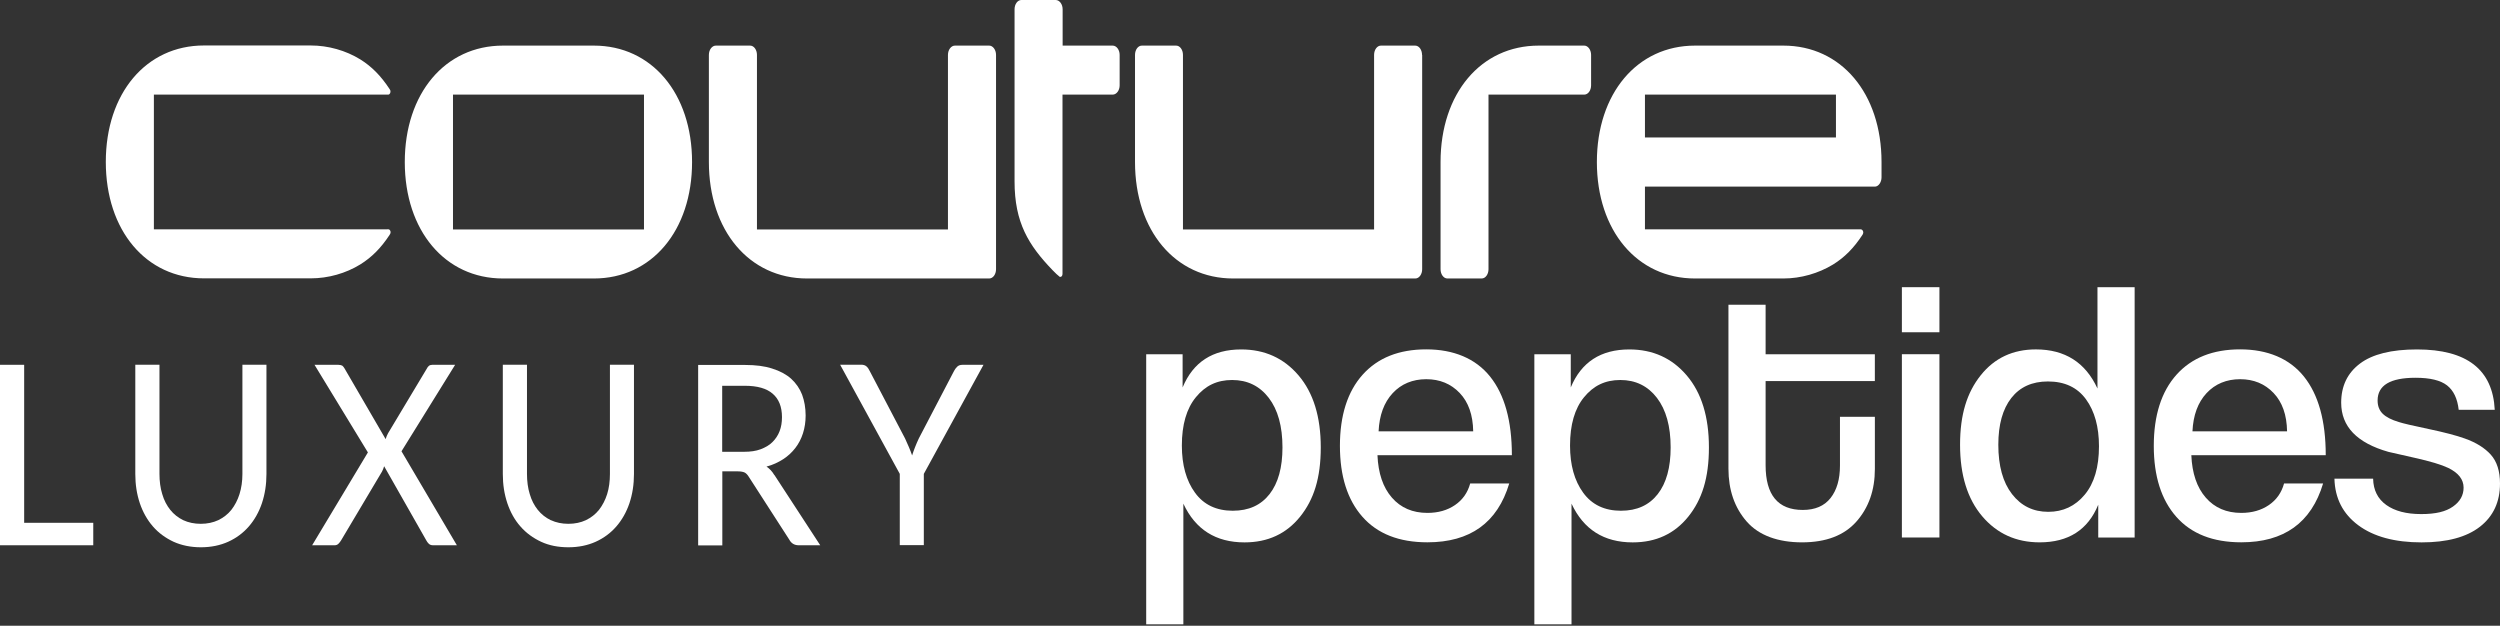
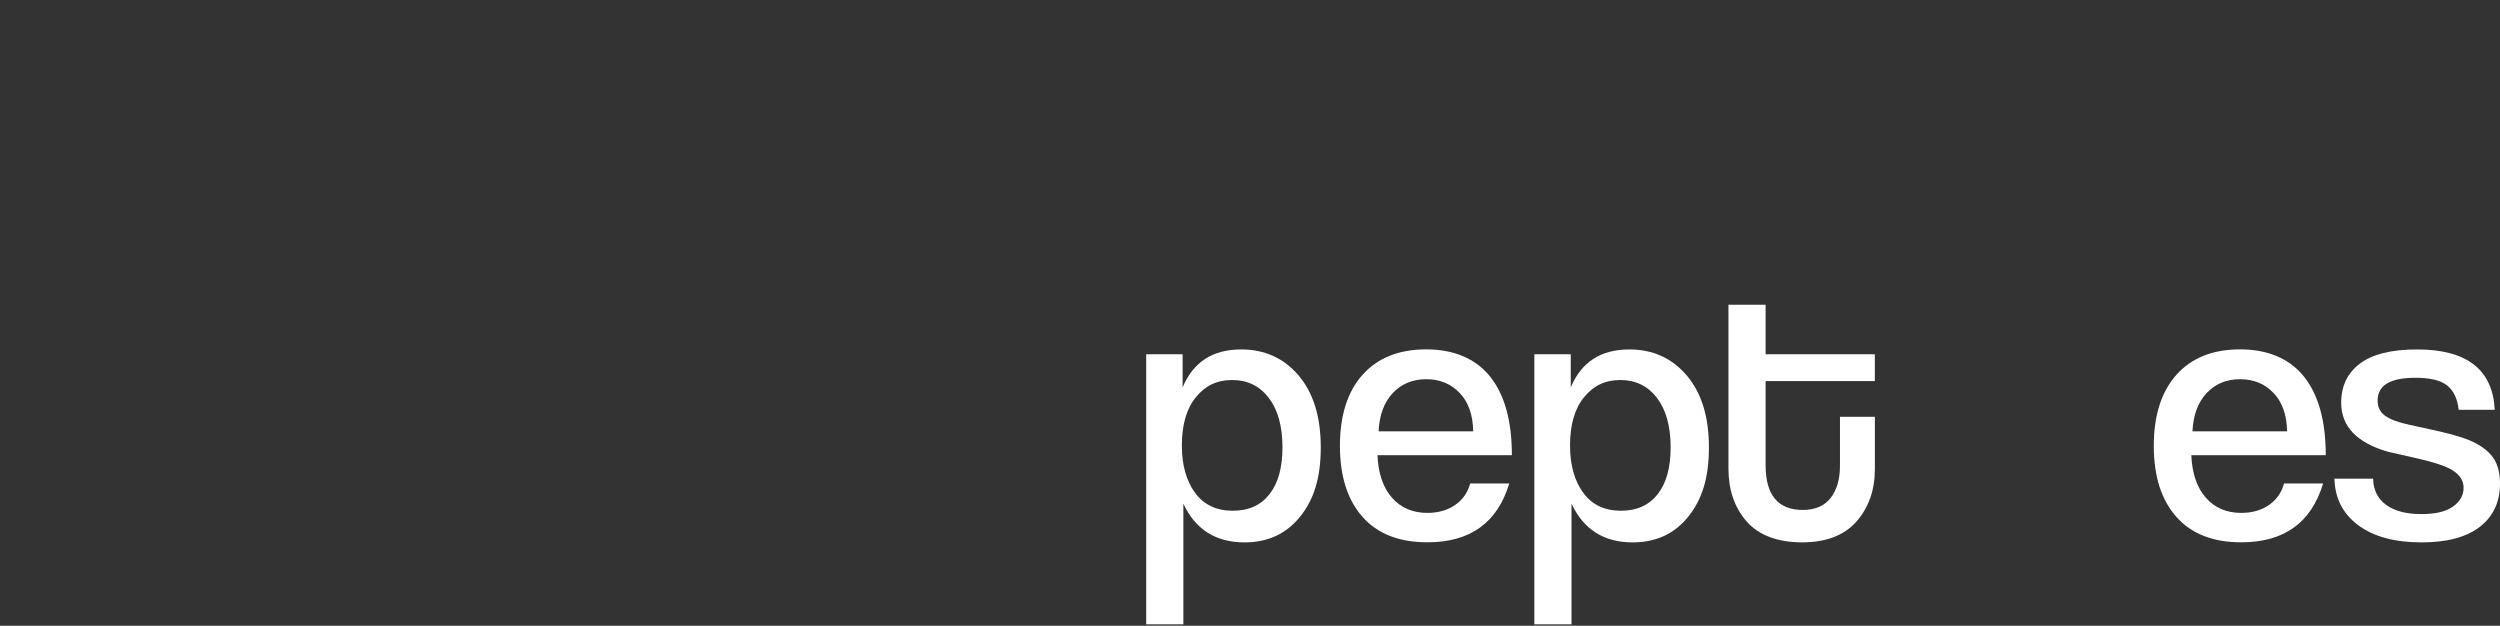
<svg xmlns="http://www.w3.org/2000/svg" width="827" height="207" viewBox="0 0 827 207" fill="none">
  <rect x="0" y="0" width="827" height="207" fill="#333333" stroke="none" />
-   <path d="M470.452 18.156V89.053C470.452 90.739 469.453 92.122 468.193 92.122H407.922C388.802 92.122 375.462 76.3 375.462 53.605V18.156C375.462 16.471 376.461 15.087 377.722 15.087H389.063C390.323 15.087 391.323 16.471 391.323 18.156V75.911H454.548V18.156C454.548 16.471 455.548 15.087 456.808 15.087H468.149C469.409 15.087 470.409 16.471 470.409 18.156M368.162 15.087H351.519V3.069C351.519 1.383 350.476 0 349.216 0H337.874C336.614 0 335.615 1.383 335.615 3.069V60.003C335.615 73.62 340.221 81.099 348.216 89.399C349.129 90.393 349.868 90.998 350.389 91.431C350.389 91.431 350.389 91.431 350.389 91.474C350.389 91.474 350.606 91.604 350.737 91.604C351.171 91.604 351.475 91.171 351.475 90.609V31.298H368.075C369.335 31.298 370.378 29.915 370.378 28.229V18.156C370.378 16.471 369.335 15.087 368.075 15.087M524.118 15.087H508.996C489.876 15.087 476.536 30.909 476.536 53.605V89.053C476.536 90.739 477.535 92.122 478.796 92.122H490.137C491.397 92.122 492.397 90.739 492.397 89.053V31.298H524.075C525.335 31.298 526.334 29.915 526.334 28.229V18.156C526.334 16.471 525.291 15.087 524.075 15.087M622.411 53.605V58.663C622.411 60.305 621.412 61.689 620.282 61.732H544.15V75.868H615.589C615.936 75.868 616.371 76.3 616.371 76.862C616.371 77.251 616.154 77.554 616.154 77.597C613.242 82.093 610.157 85.162 606.376 87.497C601.553 90.436 595.73 92.122 589.951 92.122H560.706C541.587 92.122 528.246 76.3 528.246 53.605C528.246 30.909 541.587 15.087 560.706 15.087H589.951C609.071 15.087 622.411 30.909 622.411 53.605ZM607.332 31.298H544.15V45.478H607.332V31.298ZM327.228 15.087H315.887C314.626 15.087 313.583 16.471 313.583 18.156V75.911H250.401V18.156C250.401 16.471 249.402 15.087 248.142 15.087H236.8C235.54 15.087 234.497 16.471 234.497 18.156V53.605C234.497 76.257 247.838 92.122 266.957 92.122H327.228C328.488 92.122 329.488 90.739 329.488 89.053V18.156C329.488 16.471 328.445 15.087 327.228 15.087ZM228.935 53.605C228.935 76.257 215.595 92.122 196.475 92.122H166.361C147.242 92.122 133.901 76.3 133.901 53.605C133.901 30.909 147.242 15.087 166.361 15.087H196.475C215.595 15.087 228.935 30.909 228.935 53.605ZM213.031 31.298H149.849V75.911H213.031V31.298ZM128.209 75.868H50.904V31.298H128.426C128.687 31.298 128.904 31.125 129.034 30.866C129.121 30.693 129.165 30.477 129.165 30.261C129.165 30.088 129.165 29.958 129.078 29.828C129.078 29.742 128.861 29.483 128.861 29.439C125.993 25.073 122.951 22.004 119.214 19.669C114.39 16.687 108.568 15.044 102.788 15.044H67.46C48.34 15.044 35 30.866 35 53.562C35 76.257 48.34 92.079 67.46 92.079H102.788C108.568 92.079 114.39 90.436 119.214 87.454C122.951 85.119 125.993 82.093 128.861 77.727C128.861 77.64 128.991 77.511 128.991 77.511C129.121 77.294 129.208 77.122 129.208 76.819C129.208 76.387 128.991 76.084 128.73 75.911C128.556 75.825 128.209 75.825 128.209 75.825" fill="white" />
-   <path d="M325.335 120.686H318.299C317.633 120.686 317.05 120.894 316.633 121.309C316.175 121.765 315.842 122.222 315.592 122.72L303.935 145.052C303.435 146.089 303.06 147.044 302.686 147.957C302.311 148.87 302.019 149.784 301.728 150.655C301.437 149.784 301.062 148.87 300.687 147.957C300.312 147.044 299.854 146.089 299.396 145.052L287.697 122.72C287.406 122.097 287.073 121.599 286.656 121.226C286.24 120.852 285.657 120.645 284.949 120.645H277.913L297.648 156.757V180.334H305.6V156.757M256.138 157.131C255.43 155.927 254.556 155.014 253.556 154.349C255.597 153.81 257.387 152.98 259.011 151.942C260.634 150.904 261.967 149.659 263.091 148.206C264.215 146.753 265.048 145.135 265.631 143.308C266.213 141.482 266.505 139.531 266.505 137.455C266.505 134.923 266.089 132.599 265.339 130.565C264.548 128.531 263.341 126.788 261.717 125.293C260.093 123.841 258.011 122.72 255.472 121.931C252.974 121.101 249.976 120.728 246.479 120.728H230.949V180.417H238.943V155.927H244.147C245.146 155.927 245.896 156.093 246.395 156.342C246.895 156.632 247.353 157.131 247.769 157.836L261.092 178.507C261.759 179.753 262.799 180.375 264.215 180.375H271.335L256.179 157.131H256.138ZM238.901 149.451V127.618H246.437C250.517 127.618 253.598 128.49 255.597 130.233C257.637 131.976 258.678 134.55 258.678 137.995C258.678 139.697 258.428 141.274 257.886 142.644C257.345 144.055 256.554 145.218 255.513 146.255C254.472 147.293 253.14 148.04 251.6 148.621C250.059 149.202 248.227 149.451 246.187 149.451H238.901ZM182.194 172.074C180.487 171.243 179.072 170.123 177.906 168.67C176.74 167.217 175.824 165.474 175.241 163.44C174.617 161.447 174.325 159.164 174.325 156.757V120.645H166.331V156.798C166.331 160.285 166.831 163.481 167.83 166.47C168.829 169.417 170.245 171.991 172.16 174.149C174.034 176.308 176.324 177.968 178.988 179.213C181.653 180.458 184.692 181.039 188.023 181.039C191.354 181.039 194.393 180.417 197.058 179.213C199.723 178.009 202.012 176.308 203.886 174.149C205.76 171.991 207.217 169.417 208.216 166.47C209.215 163.481 209.715 160.285 209.715 156.798V120.645H201.763V156.798C201.763 159.206 201.471 161.447 200.847 163.44C200.222 165.432 199.306 167.176 198.14 168.67C196.975 170.123 195.517 171.243 193.81 172.074C192.103 172.862 190.188 173.277 188.023 173.277C185.858 173.277 183.943 172.862 182.236 172.074M132.815 149.285L150.552 120.686H142.933C142.516 120.686 142.142 120.811 141.892 121.018C141.6 121.226 141.392 121.558 141.142 122.014L128.402 143.267C128.069 143.889 127.777 144.512 127.569 145.259L113.955 121.848C113.747 121.475 113.497 121.184 113.247 120.977C112.955 120.811 112.539 120.686 111.956 120.686H104.046L121.699 149.659L103.255 180.375H110.707C111.207 180.375 111.623 180.209 111.956 179.877C112.289 179.545 112.581 179.172 112.831 178.757L126.362 156.01C126.653 155.512 126.862 154.889 127.07 154.225L141.017 178.757C141.226 179.172 141.475 179.504 141.85 179.877C142.183 180.209 142.683 180.375 143.224 180.375H151.135L132.815 149.285ZM60.62 172.074C58.913 171.243 57.498 170.123 56.332 168.67C55.166 167.217 54.25 165.474 53.667 163.44C53.043 161.447 52.751 159.164 52.751 156.757V120.645H44.758V156.798C44.758 160.285 45.257 163.481 46.256 166.47C47.256 169.417 48.713 171.991 50.586 174.149C52.46 176.308 54.75 177.968 57.414 179.213C60.079 180.417 63.118 181.039 66.449 181.039C69.78 181.039 72.819 180.417 75.484 179.213C78.149 178.009 80.439 176.308 82.312 174.149C84.186 171.991 85.643 169.417 86.642 166.47C87.641 163.481 88.141 160.285 88.141 156.798V120.645H80.189V156.798C80.189 159.206 79.856 161.447 79.231 163.44C78.607 165.432 77.691 167.176 76.525 168.67C75.359 170.123 73.902 171.243 72.195 172.074C70.488 172.862 68.573 173.277 66.408 173.277C64.243 173.277 62.327 172.862 60.62 172.074ZM7.994 172.945V120.686H0V180.375H30.852V172.945H7.994Z" fill="white" />
  <path d="M407.849 168.949C413.068 168.949 417.101 167.12 419.96 163.467C422.819 159.815 424.242 154.655 424.242 148.006C424.242 141.022 422.727 135.56 419.711 131.619C416.688 127.679 412.649 125.705 407.6 125.705C402.551 125.705 398.721 127.593 395.613 131.377C392.505 135.154 390.958 140.498 390.958 147.396C390.958 153.802 392.407 159.002 395.305 162.982C398.203 166.969 402.38 168.956 407.849 168.956M391.456 206.535L379.162 206.535L379.162 117.2L391.207 117.2L391.207 128.164C394.682 119.784 401.141 115.594 410.583 115.594C418.367 115.594 424.701 118.472 429.586 124.216C434.471 129.967 436.91 137.895 436.91 147.999C436.91 158.104 434.635 165.251 430.078 170.916C425.52 176.582 419.396 179.421 411.698 179.421C402.177 179.421 395.43 175.152 391.456 166.608L391.456 206.535Z" fill="white" />
  <path d="M456.039 142.691L487.336 142.691C487.251 137.268 485.762 133.038 482.864 129.996C479.966 126.96 476.281 125.439 471.809 125.439C467.337 125.439 463.547 126.98 460.694 130.062C457.835 133.143 456.288 137.353 456.039 142.691ZM500.129 150.572L455.665 150.572C455.914 156.572 457.508 161.254 460.445 164.618C463.383 167.988 467.297 169.667 472.182 169.667C475.743 169.667 478.785 168.801 481.31 167.077C483.834 165.352 485.513 162.972 486.339 159.929L499.257 159.929C495.362 172.912 486.339 179.397 472.182 179.397C462.825 179.397 455.665 176.584 450.695 170.958C445.731 165.332 443.246 157.51 443.246 147.484C443.246 137.458 445.751 129.537 450.76 123.95C455.77 118.364 462.786 115.57 471.809 115.57C480.831 115.57 488.116 118.573 492.923 124.567C497.722 130.566 500.129 139.228 500.129 150.566" fill="white" />
  <path d="M536.258 168.949C541.471 168.949 545.51 167.12 548.369 163.467C551.228 159.815 552.651 154.655 552.651 148.006C552.651 141.022 551.136 135.56 548.12 131.619C545.097 127.679 541.058 125.705 536.009 125.705C530.96 125.705 527.13 127.593 524.022 131.377C520.914 135.154 519.367 140.498 519.367 147.396C519.367 153.802 520.816 159.002 523.714 162.982C526.612 166.969 530.789 168.956 536.258 168.956M519.858 206.535L507.564 206.535L507.564 117.2L519.609 117.2L519.609 128.164C523.085 119.784 529.543 115.594 538.986 115.594C546.769 115.594 553.103 118.472 557.988 124.216C562.873 129.967 565.312 137.895 565.312 147.999C565.312 158.104 563.037 165.251 558.48 170.916C553.923 176.582 547.798 179.421 540.1 179.421C530.579 179.421 523.832 175.152 519.858 166.608L519.858 206.535Z" fill="white" />
  <path d="M608.66 154.028L608.66 137.884L620.207 137.884L620.207 155.136C620.207 162.119 618.181 167.909 614.122 172.512C610.063 177.115 604.063 179.41 596.116 179.41C588.169 179.41 581.815 177.115 577.796 172.512C573.783 167.916 571.77 162.08 571.77 155.018L571.77 100.797L584.064 100.797L584.064 117.183L620.2 117.183L620.2 126.055L584.064 126.055L584.064 153.903C584.064 163.758 588.162 168.689 596.359 168.689C600.418 168.689 603.48 167.378 605.552 164.749C607.617 162.119 608.66 158.545 608.66 154.028Z" fill="white" />
-   <path d="M629.143 177.803L629.143 117.176L641.562 117.176L641.562 177.803L629.143 177.803ZM629.143 109.911L629.143 95L641.562 95L641.562 109.911L629.143 109.911Z" fill="white" />
-   <path d="M677.575 169.312C682.46 169.312 686.473 167.423 689.621 163.647C692.768 159.87 694.342 154.526 694.342 147.627C694.342 141.221 692.912 136.041 690.053 132.1C687.194 128.159 682.991 126.186 677.444 126.186C672.231 126.186 668.192 128.015 665.333 131.667C662.481 135.326 661.045 140.48 661.045 147.129C661.045 154.112 662.553 159.555 665.582 163.456C668.605 167.358 672.598 169.312 677.562 169.312M706.145 177.81L694.099 177.81L694.099 166.964C690.702 175.266 684.244 179.41 674.723 179.41C666.939 179.41 660.605 176.538 655.72 170.787C650.835 165.037 648.389 157.148 648.389 147.129C648.389 137.11 650.665 129.858 655.222 124.146C659.773 118.435 665.858 115.583 673.477 115.583C683.077 115.583 689.87 119.897 693.843 128.52L693.843 95L706.138 95L706.138 177.81L706.145 177.81Z" fill="white" />
  <path d="M725.265 142.691L756.563 142.691C756.477 137.268 754.989 133.038 752.091 129.996C749.192 126.96 745.507 125.439 741.035 125.439C736.563 125.439 732.78 126.98 729.921 130.062C727.062 133.143 725.515 137.353 725.265 142.691ZM769.355 150.572L724.892 150.572C725.141 156.572 726.734 161.254 729.672 164.618C732.609 167.988 736.524 169.667 741.409 169.667C744.97 169.667 748.012 168.801 750.537 167.077C753.061 165.352 754.74 162.972 755.566 159.929L768.483 159.929C764.588 172.912 755.566 179.397 741.409 179.397C732.052 179.397 724.892 176.584 719.921 170.958C714.951 165.332 712.472 157.51 712.472 147.484C712.472 137.458 714.977 129.537 719.987 123.95C724.997 118.364 732.013 115.57 741.035 115.57C750.058 115.57 757.349 118.573 762.149 124.567C766.949 130.566 769.355 139.228 769.355 150.566" fill="white" />
  <path d="M825.256 135.56L813.335 135.56C812.922 131.862 811.637 129.174 809.486 127.488C807.329 125.803 803.853 124.964 799.054 124.964C790.687 124.964 786.51 127.469 786.51 132.478C786.51 134.288 787.067 135.744 788.188 136.852C789.303 137.96 791.106 138.885 793.591 139.626C794.831 140.039 798.083 140.799 803.342 141.907C808.601 143.016 812.594 144.065 815.328 145.048C819.053 146.366 821.931 148.15 823.957 150.406C825.984 152.668 827 155.848 827 159.953C827 166.031 824.784 170.798 820.358 174.247C815.925 177.696 809.492 179.421 801.047 179.421C792.188 179.421 785.211 177.532 780.123 173.755C775.035 169.979 772.399 164.844 772.235 158.353L785.028 158.353C785.107 162.13 786.562 165.028 789.375 167.041C792.188 169.054 796.037 170.057 800.922 170.057C805.807 170.057 809.06 169.238 811.414 167.592C813.774 165.946 814.955 163.854 814.955 161.31C814.955 158.602 813.256 156.425 809.86 154.779C807.624 153.71 803.939 152.602 798.804 151.455C793.67 150.307 790.772 149.651 790.11 149.481C779.677 146.524 774.464 141.101 774.464 133.213C774.464 127.711 776.53 123.397 780.674 120.276C784.811 117.154 791.106 115.594 799.552 115.594C816.023 115.594 824.594 122.249 825.262 135.554" fill="white" />
</svg>